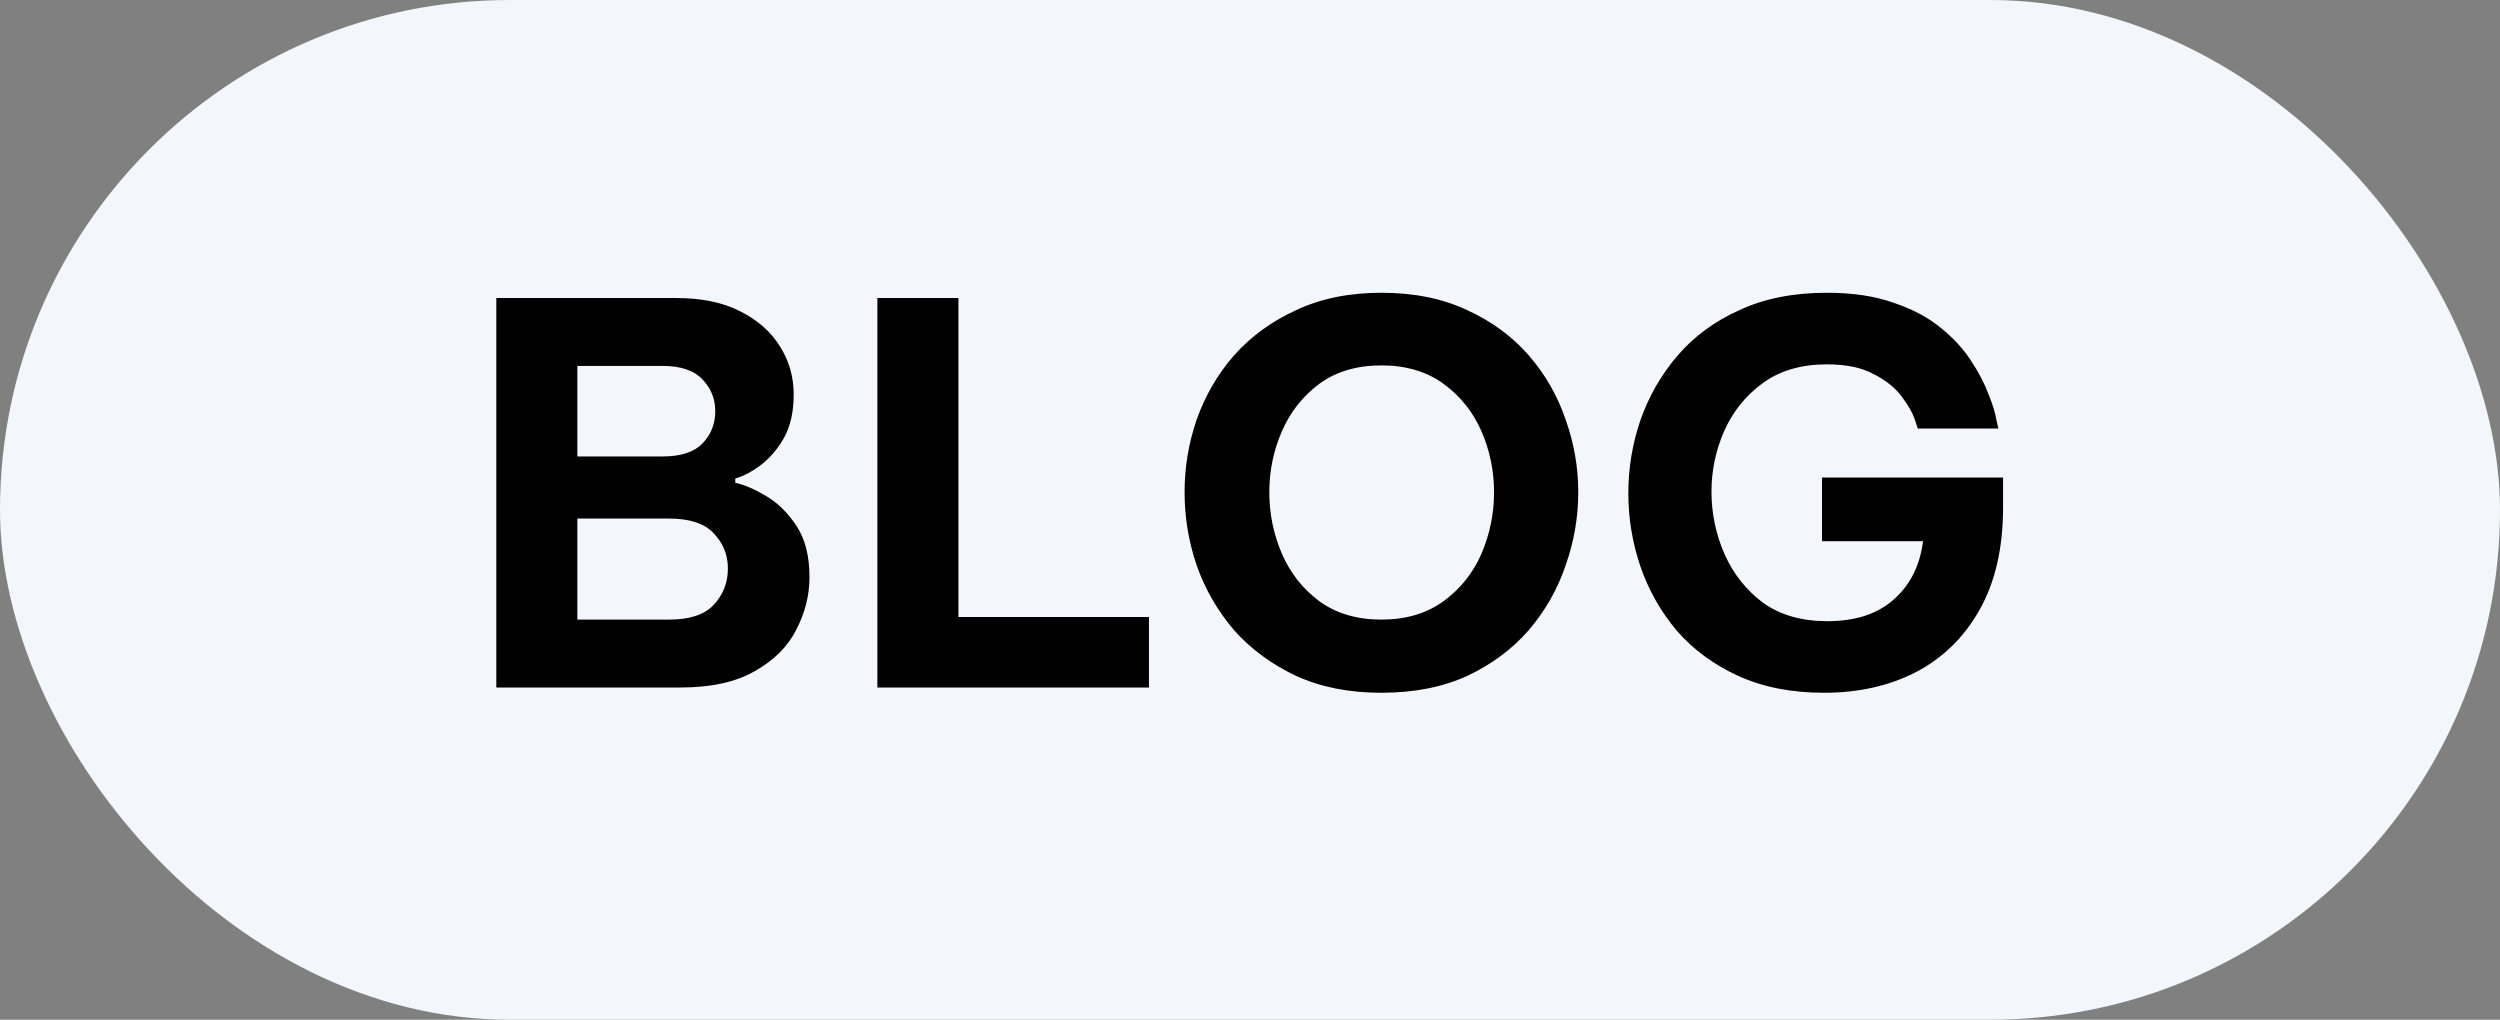
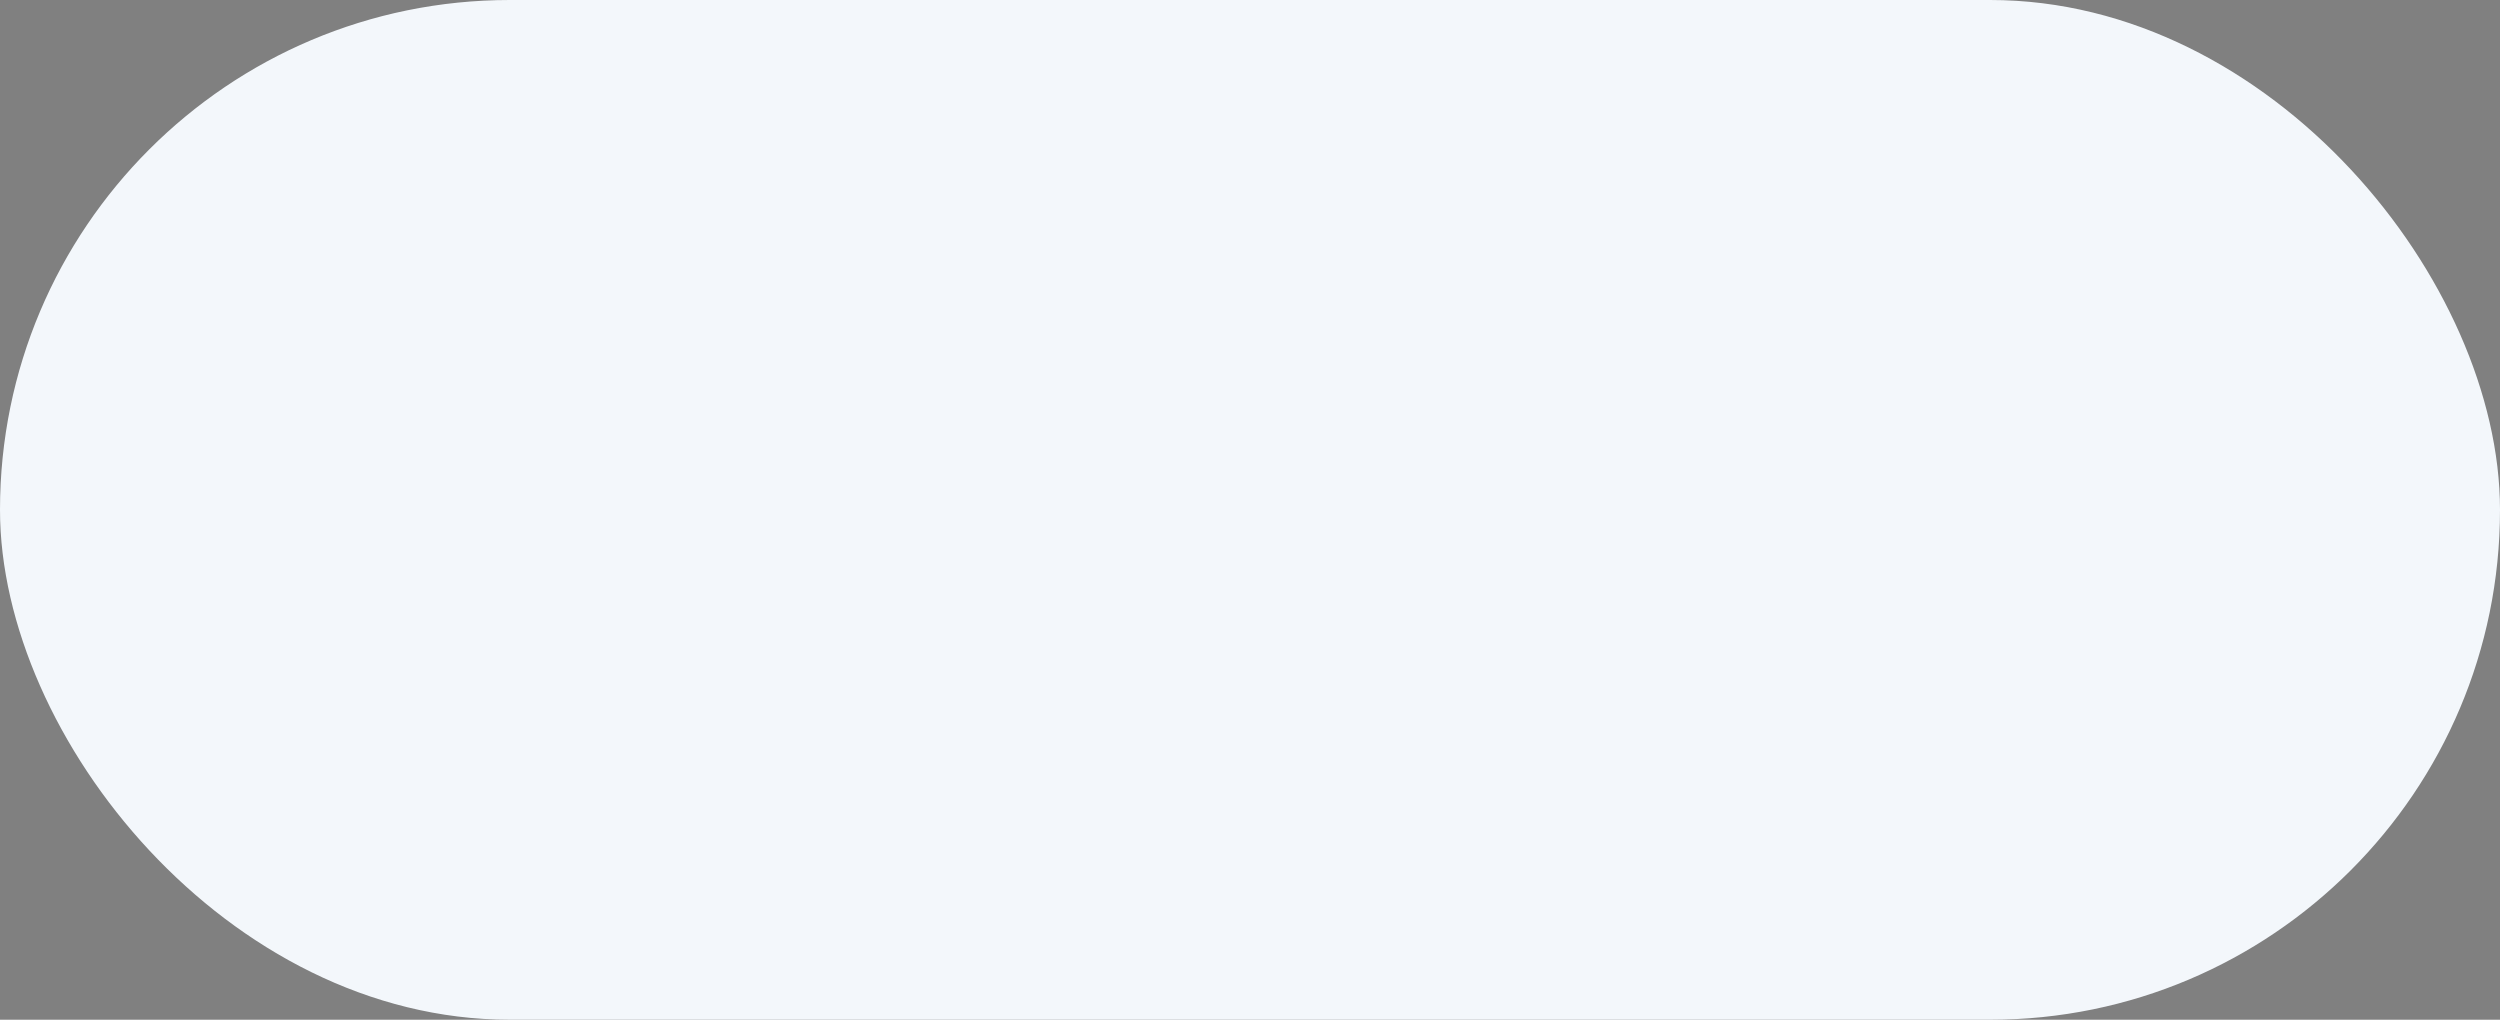
<svg xmlns="http://www.w3.org/2000/svg" width="76" height="31" viewBox="0 0 76 31" fill="none">
  <rect x="0" y="0" width="76" height="31" fill="#808080" stroke="none" />
  <rect width="76" height="31" rx="15.5" fill="#F3F7FB" />
-   <path d="M15.088 20.9V9.06H20.56C21.328 9.06 21.973 9.193 22.496 9.46C23.029 9.727 23.435 10.084 23.712 10.532C23.989 10.969 24.128 11.455 24.128 11.988C24.128 12.511 24.032 12.948 23.84 13.3C23.648 13.641 23.413 13.919 23.136 14.132C22.869 14.335 22.608 14.473 22.352 14.548V14.676C22.64 14.74 22.96 14.879 23.312 15.092C23.664 15.305 23.968 15.609 24.224 16.004C24.48 16.399 24.608 16.911 24.608 17.54C24.608 18.095 24.475 18.628 24.208 19.14C23.952 19.652 23.531 20.073 22.944 20.404C22.368 20.735 21.616 20.9 20.688 20.9H15.088ZM20.144 11.124H17.552V13.876H20.144C20.699 13.876 21.104 13.743 21.36 13.476C21.616 13.209 21.744 12.884 21.744 12.5C21.744 12.127 21.616 11.807 21.36 11.54C21.104 11.263 20.699 11.124 20.144 11.124ZM20.336 15.764H17.552V18.836H20.336C20.965 18.836 21.419 18.687 21.696 18.388C21.984 18.079 22.128 17.711 22.128 17.284C22.128 16.868 21.984 16.511 21.696 16.212C21.419 15.913 20.965 15.764 20.336 15.764ZM26.672 20.9V9.06H29.136V18.756H34.928V20.9H26.672ZM41.995 21.06C41.013 21.06 40.149 20.889 39.403 20.548C38.656 20.196 38.027 19.732 37.515 19.156C37.013 18.569 36.635 17.913 36.379 17.188C36.133 16.463 36.011 15.721 36.011 14.964C36.011 14.207 36.133 13.471 36.379 12.756C36.635 12.031 37.013 11.38 37.515 10.804C38.027 10.228 38.656 9.769 39.403 9.428C40.149 9.076 41.013 8.9 41.995 8.9C42.987 8.9 43.856 9.076 44.603 9.428C45.349 9.769 45.973 10.228 46.475 10.804C46.976 11.38 47.349 12.031 47.595 12.756C47.851 13.471 47.979 14.207 47.979 14.964C47.979 15.721 47.851 16.463 47.595 17.188C47.349 17.913 46.976 18.569 46.475 19.156C45.973 19.732 45.349 20.196 44.603 20.548C43.856 20.889 42.987 21.06 41.995 21.06ZM41.995 18.836C42.741 18.836 43.371 18.649 43.883 18.276C44.395 17.903 44.779 17.423 45.035 16.836C45.291 16.239 45.419 15.615 45.419 14.964C45.419 14.313 45.291 13.695 45.035 13.108C44.779 12.521 44.395 12.041 43.883 11.668C43.371 11.295 42.741 11.108 41.995 11.108C41.248 11.108 40.619 11.295 40.107 11.668C39.605 12.041 39.227 12.521 38.971 13.108C38.715 13.695 38.587 14.313 38.587 14.964C38.587 15.615 38.715 16.239 38.971 16.836C39.227 17.423 39.605 17.903 40.107 18.276C40.619 18.649 41.248 18.836 41.995 18.836ZM55.453 21.06C54.461 21.06 53.591 20.889 52.845 20.548C52.098 20.207 51.474 19.748 50.973 19.172C50.482 18.585 50.114 17.935 49.869 17.22C49.623 16.495 49.501 15.753 49.501 14.996C49.501 14.239 49.623 13.497 49.869 12.772C50.125 12.047 50.498 11.396 50.989 10.82C51.49 10.233 52.119 9.769 52.877 9.428C53.634 9.076 54.519 8.9 55.533 8.9C56.322 8.9 56.999 9.001 57.565 9.204C58.141 9.396 58.621 9.652 59.005 9.972C59.389 10.281 59.693 10.612 59.917 10.964C60.151 11.316 60.327 11.652 60.445 11.972C60.573 12.281 60.653 12.537 60.685 12.74C60.727 12.932 60.749 13.028 60.749 13.028H58.301C58.301 13.028 58.269 12.932 58.205 12.74C58.141 12.548 58.013 12.324 57.821 12.068C57.629 11.801 57.346 11.572 56.973 11.38C56.61 11.177 56.13 11.076 55.533 11.076C54.754 11.076 54.103 11.268 53.581 11.652C53.069 12.025 52.679 12.511 52.413 13.108C52.157 13.695 52.029 14.308 52.029 14.948C52.029 15.609 52.162 16.244 52.429 16.852C52.695 17.449 53.085 17.94 53.597 18.324C54.119 18.697 54.77 18.884 55.549 18.884C56.402 18.884 57.074 18.665 57.565 18.228C58.066 17.791 58.365 17.199 58.461 16.452H55.389V14.516H60.893V15.428C60.893 16.665 60.653 17.705 60.173 18.548C59.703 19.38 59.058 20.009 58.237 20.436C57.426 20.852 56.498 21.06 55.453 21.06Z" fill="black" />
</svg>